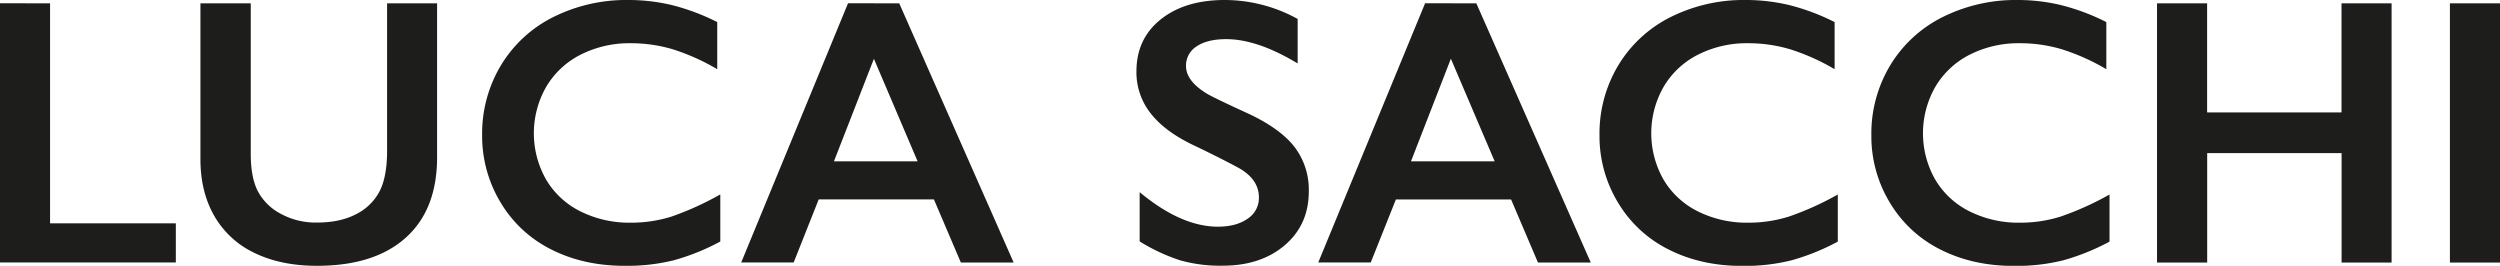
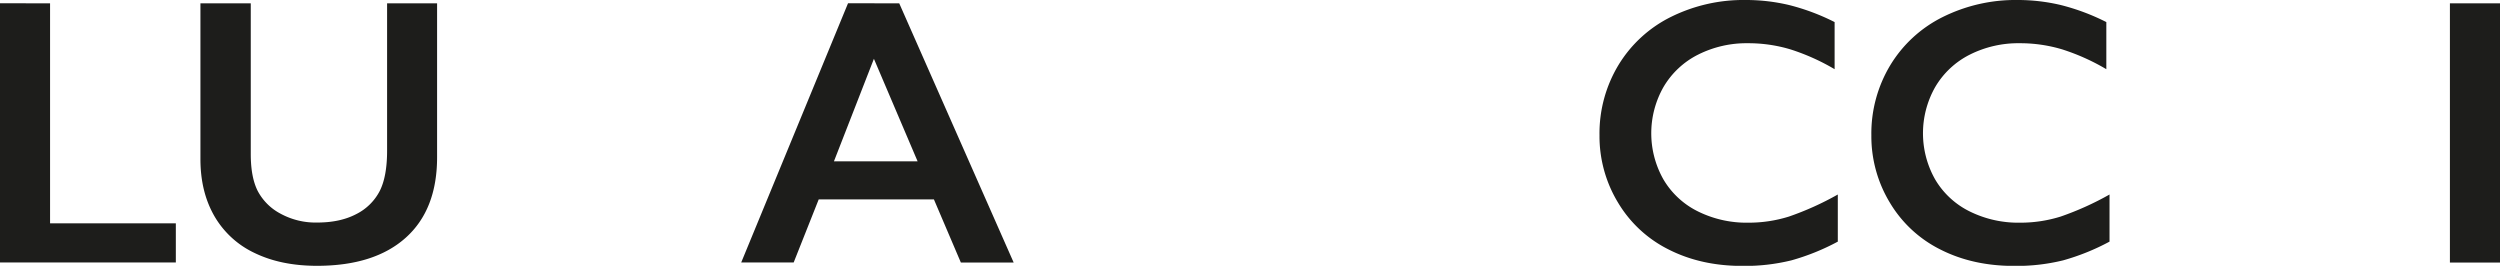
<svg xmlns="http://www.w3.org/2000/svg" id="Livello_1" data-name="Livello 1" viewBox="0 0 1041.61 110.75">
  <defs>
    <style>.cls-1{fill:#1d1d1b;}</style>
  </defs>
  <path class="cls-1" d="M68.75,332.18v91.66h52.4v16.31H47.89v-108Z" transform="translate(-47.89 -330.79)" />
  <path class="cls-1" d="M152.37,332.18V395q0,9.66,2.9,15.37a22.63,22.63,0,0,0,9.47,9.43,30.49,30.49,0,0,0,15.3,3.71q9.59,0,16.27-3.51a22.16,22.16,0,0,0,9.77-9.59q3.09-6.06,3.09-16.81V332.18H230v64.15q0,21.8-13.06,33.5T180,441.54q-15,0-26-5.33a38,38,0,0,1-16.81-15.42q-5.79-10.08-5.79-23.69V332.18Z" transform="translate(-47.89 -330.79)" />
-   <path class="cls-1" d="M309.72,330.79a78,78,0,0,1,18,2.09,90.92,90.92,0,0,1,19,7.11v19.63a89.88,89.88,0,0,0-18.43-8.27,60.93,60.93,0,0,0-17.66-2.55,44.88,44.88,0,0,0-20.79,4.75A34.87,34.87,0,0,0,275.44,367a39,39,0,0,0,0,38.64,34.28,34.28,0,0,0,14.37,13.26,45.66,45.66,0,0,0,20.87,4.67,56,56,0,0,0,17-2.55A123.2,123.2,0,0,0,348,411.79v19.63a94,94,0,0,1-19.32,7.8,81,81,0,0,1-20.55,2.32q-17.09,0-30.53-6.8a51,51,0,0,1-21.14-19.59,53.45,53.45,0,0,1-7.69-28,55.13,55.13,0,0,1,7.92-29.29,53.15,53.15,0,0,1,21.8-20A68.14,68.14,0,0,1,309.72,330.79Z" transform="translate(-47.89 -330.79)" />
-   <path class="cls-1" d="M422.55,332.18l47.68,108h-22L437,413.87H389l-10.43,26.28H356.71l44.51-108ZM395.35,398H430.2L412,355.29Z" transform="translate(-47.89 -330.79)" />
-   <path class="cls-1" d="M558.18,330.79a63.05,63.05,0,0,1,30.37,7.89v18.54q-16.77-10.11-29.75-10.12c-5.26,0-9.36,1-12.33,3a9.46,9.46,0,0,0-4.44,8.16q0,6.1,8.27,11.28,2.31,1.55,17.85,8.66,13.29,6.25,19.17,13.91a29.34,29.34,0,0,1,5.87,18.39q0,13.9-10,22.45t-25.93,8.54a61.33,61.33,0,0,1-17.81-2.28,77.66,77.66,0,0,1-16.73-7.84V410.86q17.31,14.37,32.61,14.37,7.65,0,12.37-3.32a10.28,10.28,0,0,0,4.71-8.81q0-7.5-8.19-12.21-6.8-3.7-17.54-8.89-12.76-5.79-19-13.52a27.54,27.54,0,0,1-6.3-17.93q0-13.6,10.12-21.68T558.18,330.79Z" transform="translate(-47.89 -330.79)" />
-   <path class="cls-1" d="M663,332.18l47.68,108h-22l-11.2-26.28h-48L619,440.15H597.13l44.52-108ZM635.77,398h34.86l-18.24-42.74Z" transform="translate(-47.89 -330.79)" />
+   <path class="cls-1" d="M422.55,332.18l47.68,108h-22L437,413.87H389l-10.43,26.28H356.71l44.51-108M395.35,398H430.2L412,355.29Z" transform="translate(-47.89 -330.79)" />
  <path class="cls-1" d="M775.27,330.79a77.85,77.85,0,0,1,18,2.09,91,91,0,0,1,19,7.11v19.63a89.7,89.7,0,0,0-18.44-8.27,60.88,60.88,0,0,0-17.66-2.55,44.87,44.87,0,0,0-20.78,4.75A34.87,34.87,0,0,0,741,367a39,39,0,0,0,0,38.64,34.25,34.25,0,0,0,14.38,13.26,45.65,45.65,0,0,0,20.86,4.67,56.05,56.05,0,0,0,17-2.55,123.2,123.2,0,0,0,20.36-9.19v19.63a94.46,94.46,0,0,1-19.32,7.8,81,81,0,0,1-20.56,2.32q-17.07,0-30.52-6.8A51,51,0,0,1,722,415.15a53.36,53.36,0,0,1-7.69-28,55.13,55.13,0,0,1,7.92-29.29,53.15,53.15,0,0,1,21.8-20A68.09,68.09,0,0,1,775.27,330.79Z" transform="translate(-47.89 -330.79)" />
  <path class="cls-1" d="M888.48,330.79a77.87,77.87,0,0,1,18,2.09,90.92,90.92,0,0,1,19,7.11v19.63a89.64,89.64,0,0,0-18.43-8.27,60.88,60.88,0,0,0-17.66-2.55,44.91,44.91,0,0,0-20.79,4.75A34.9,34.9,0,0,0,854.21,367a39,39,0,0,0,0,38.64,34.25,34.25,0,0,0,14.38,13.26,45.62,45.62,0,0,0,20.86,4.67,56.05,56.05,0,0,0,17-2.55,123.2,123.2,0,0,0,20.36-9.19v19.63a94.46,94.46,0,0,1-19.32,7.8,81.13,81.13,0,0,1-20.56,2.32q-17.08,0-30.52-6.8a50.92,50.92,0,0,1-21.14-19.59,53.36,53.36,0,0,1-7.69-28,55.13,55.13,0,0,1,7.92-29.29,53.19,53.19,0,0,1,21.79-20A68.14,68.14,0,0,1,888.48,330.79Z" transform="translate(-47.89 -330.79)" />
-   <path class="cls-1" d="M967.47,332.18v45.45h56V332.18h20.86v108H1023.5v-45.6h-56v45.6H946.6v-108Z" transform="translate(-47.89 -330.79)" />
  <path class="cls-1" d="M1089.5,332.18v108h-20.87v-108Z" transform="translate(-47.89 -330.79)" />
</svg>